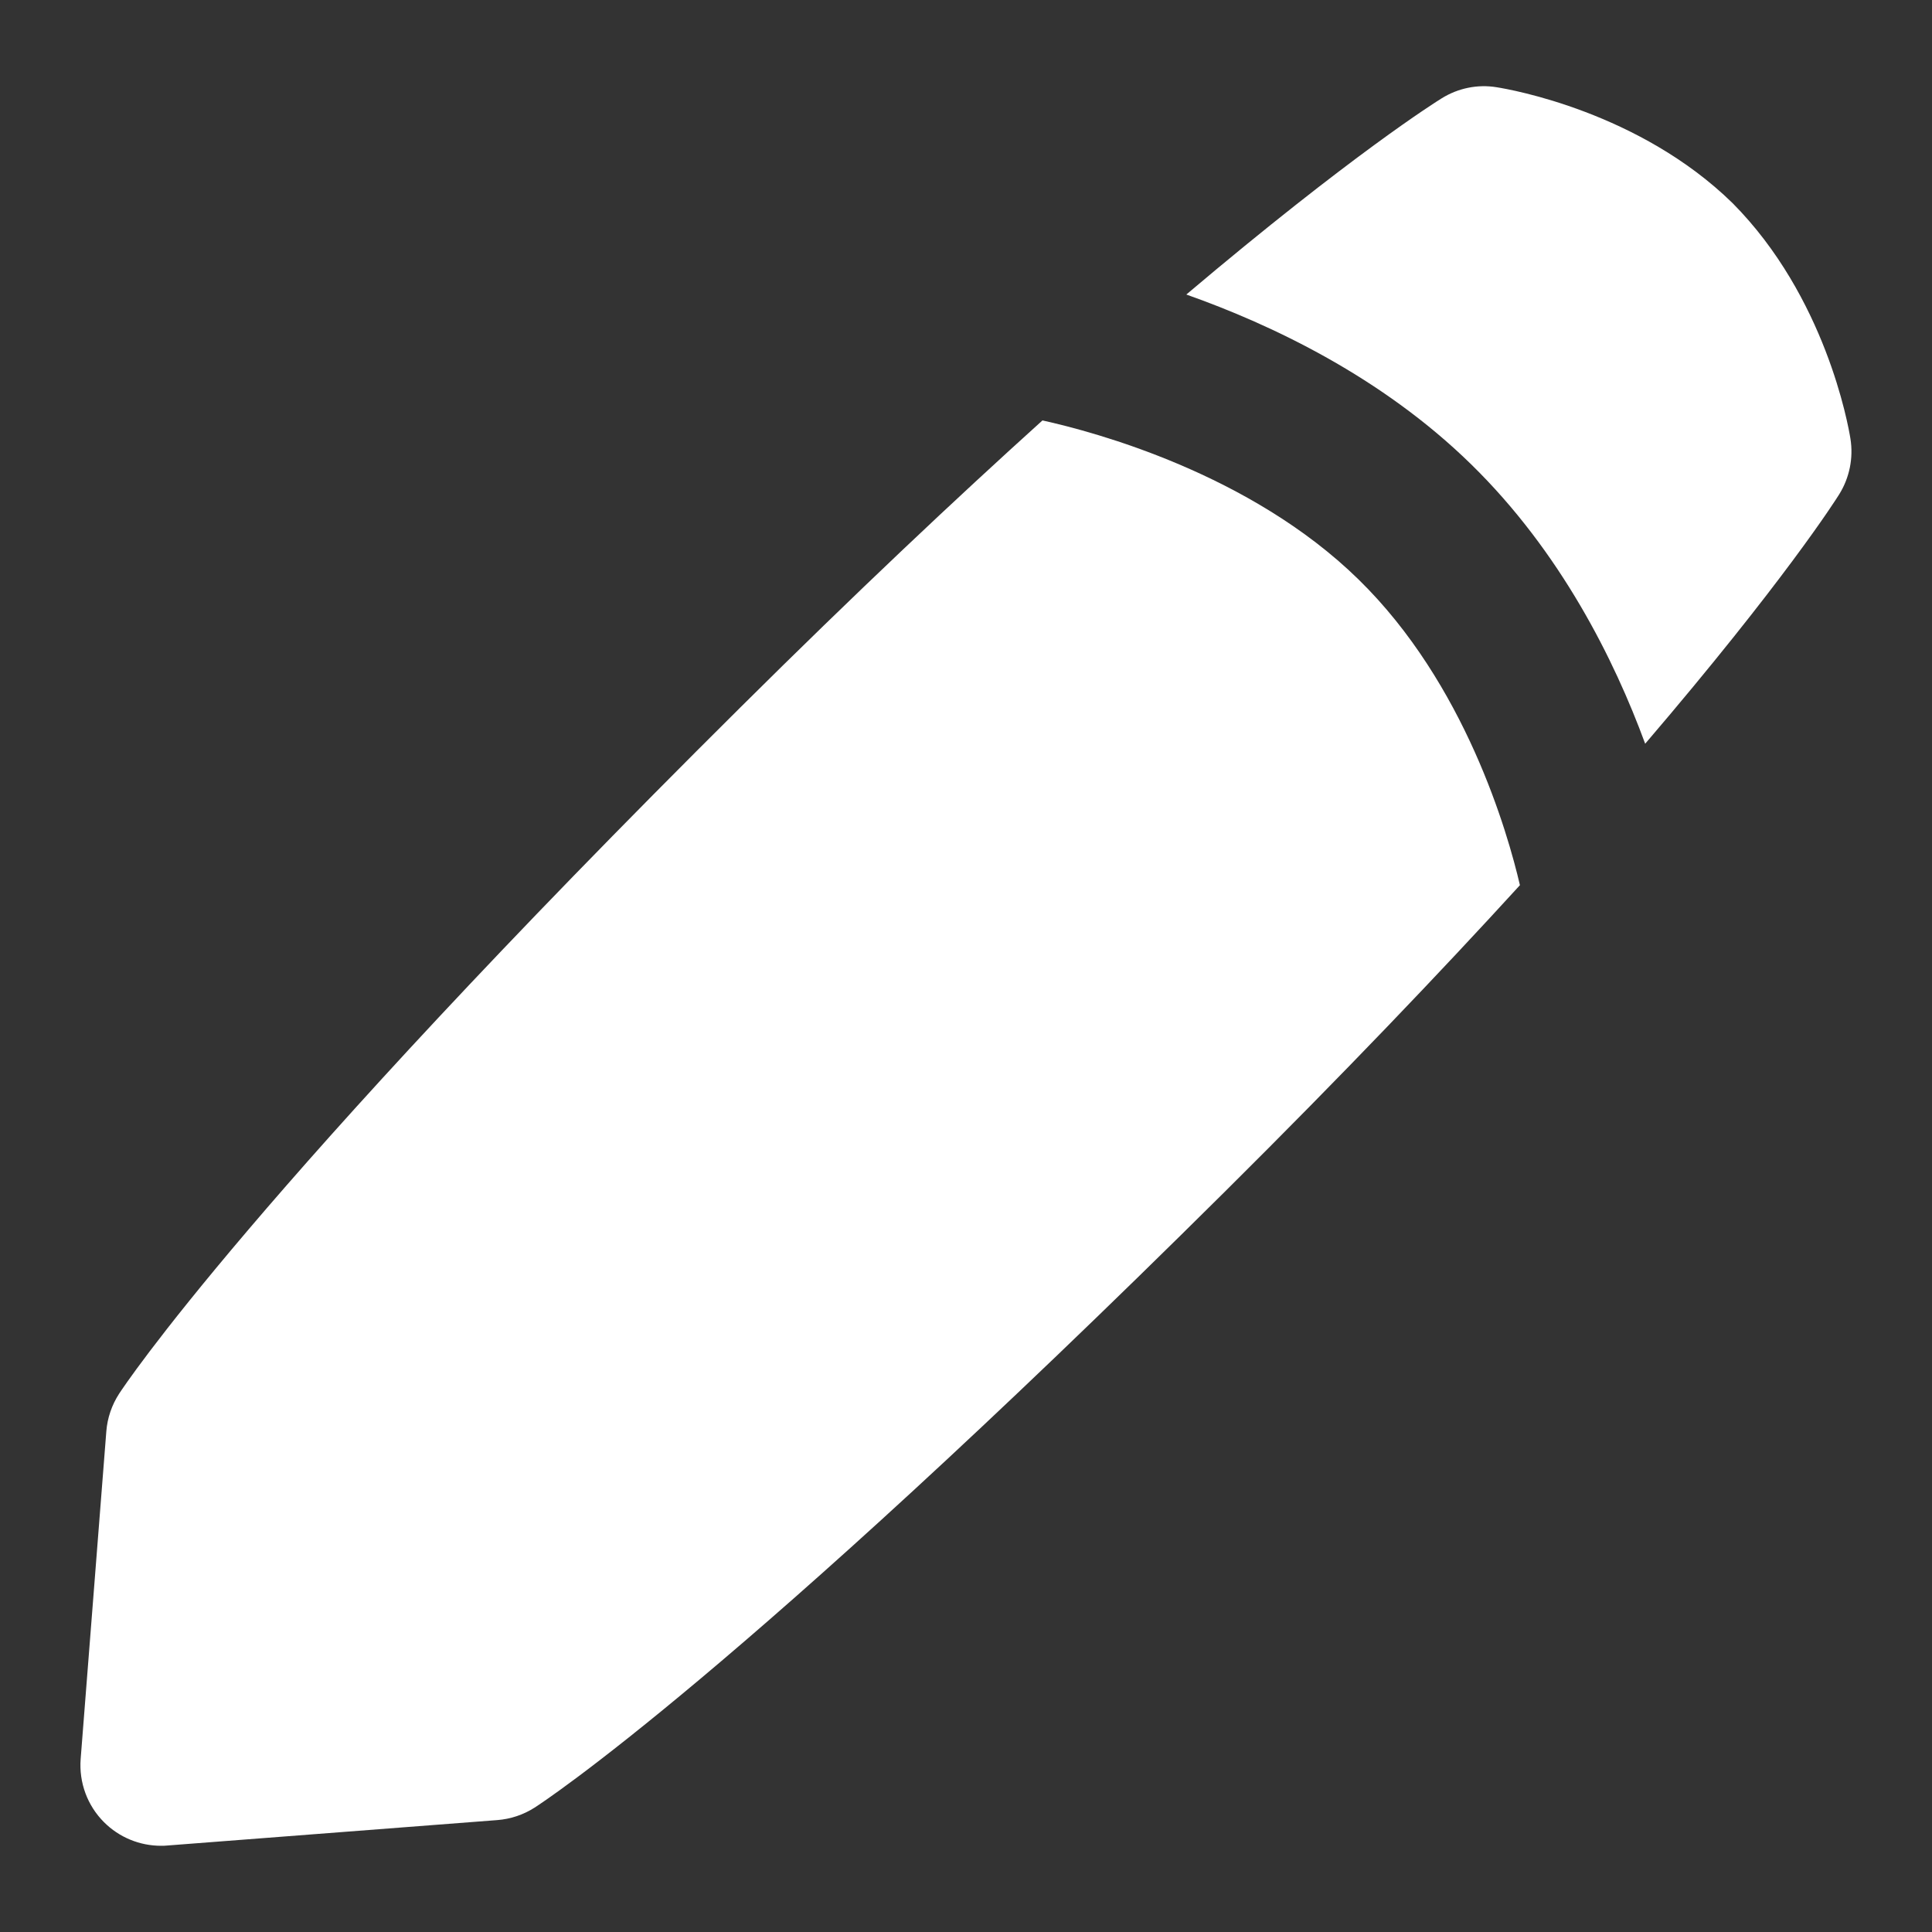
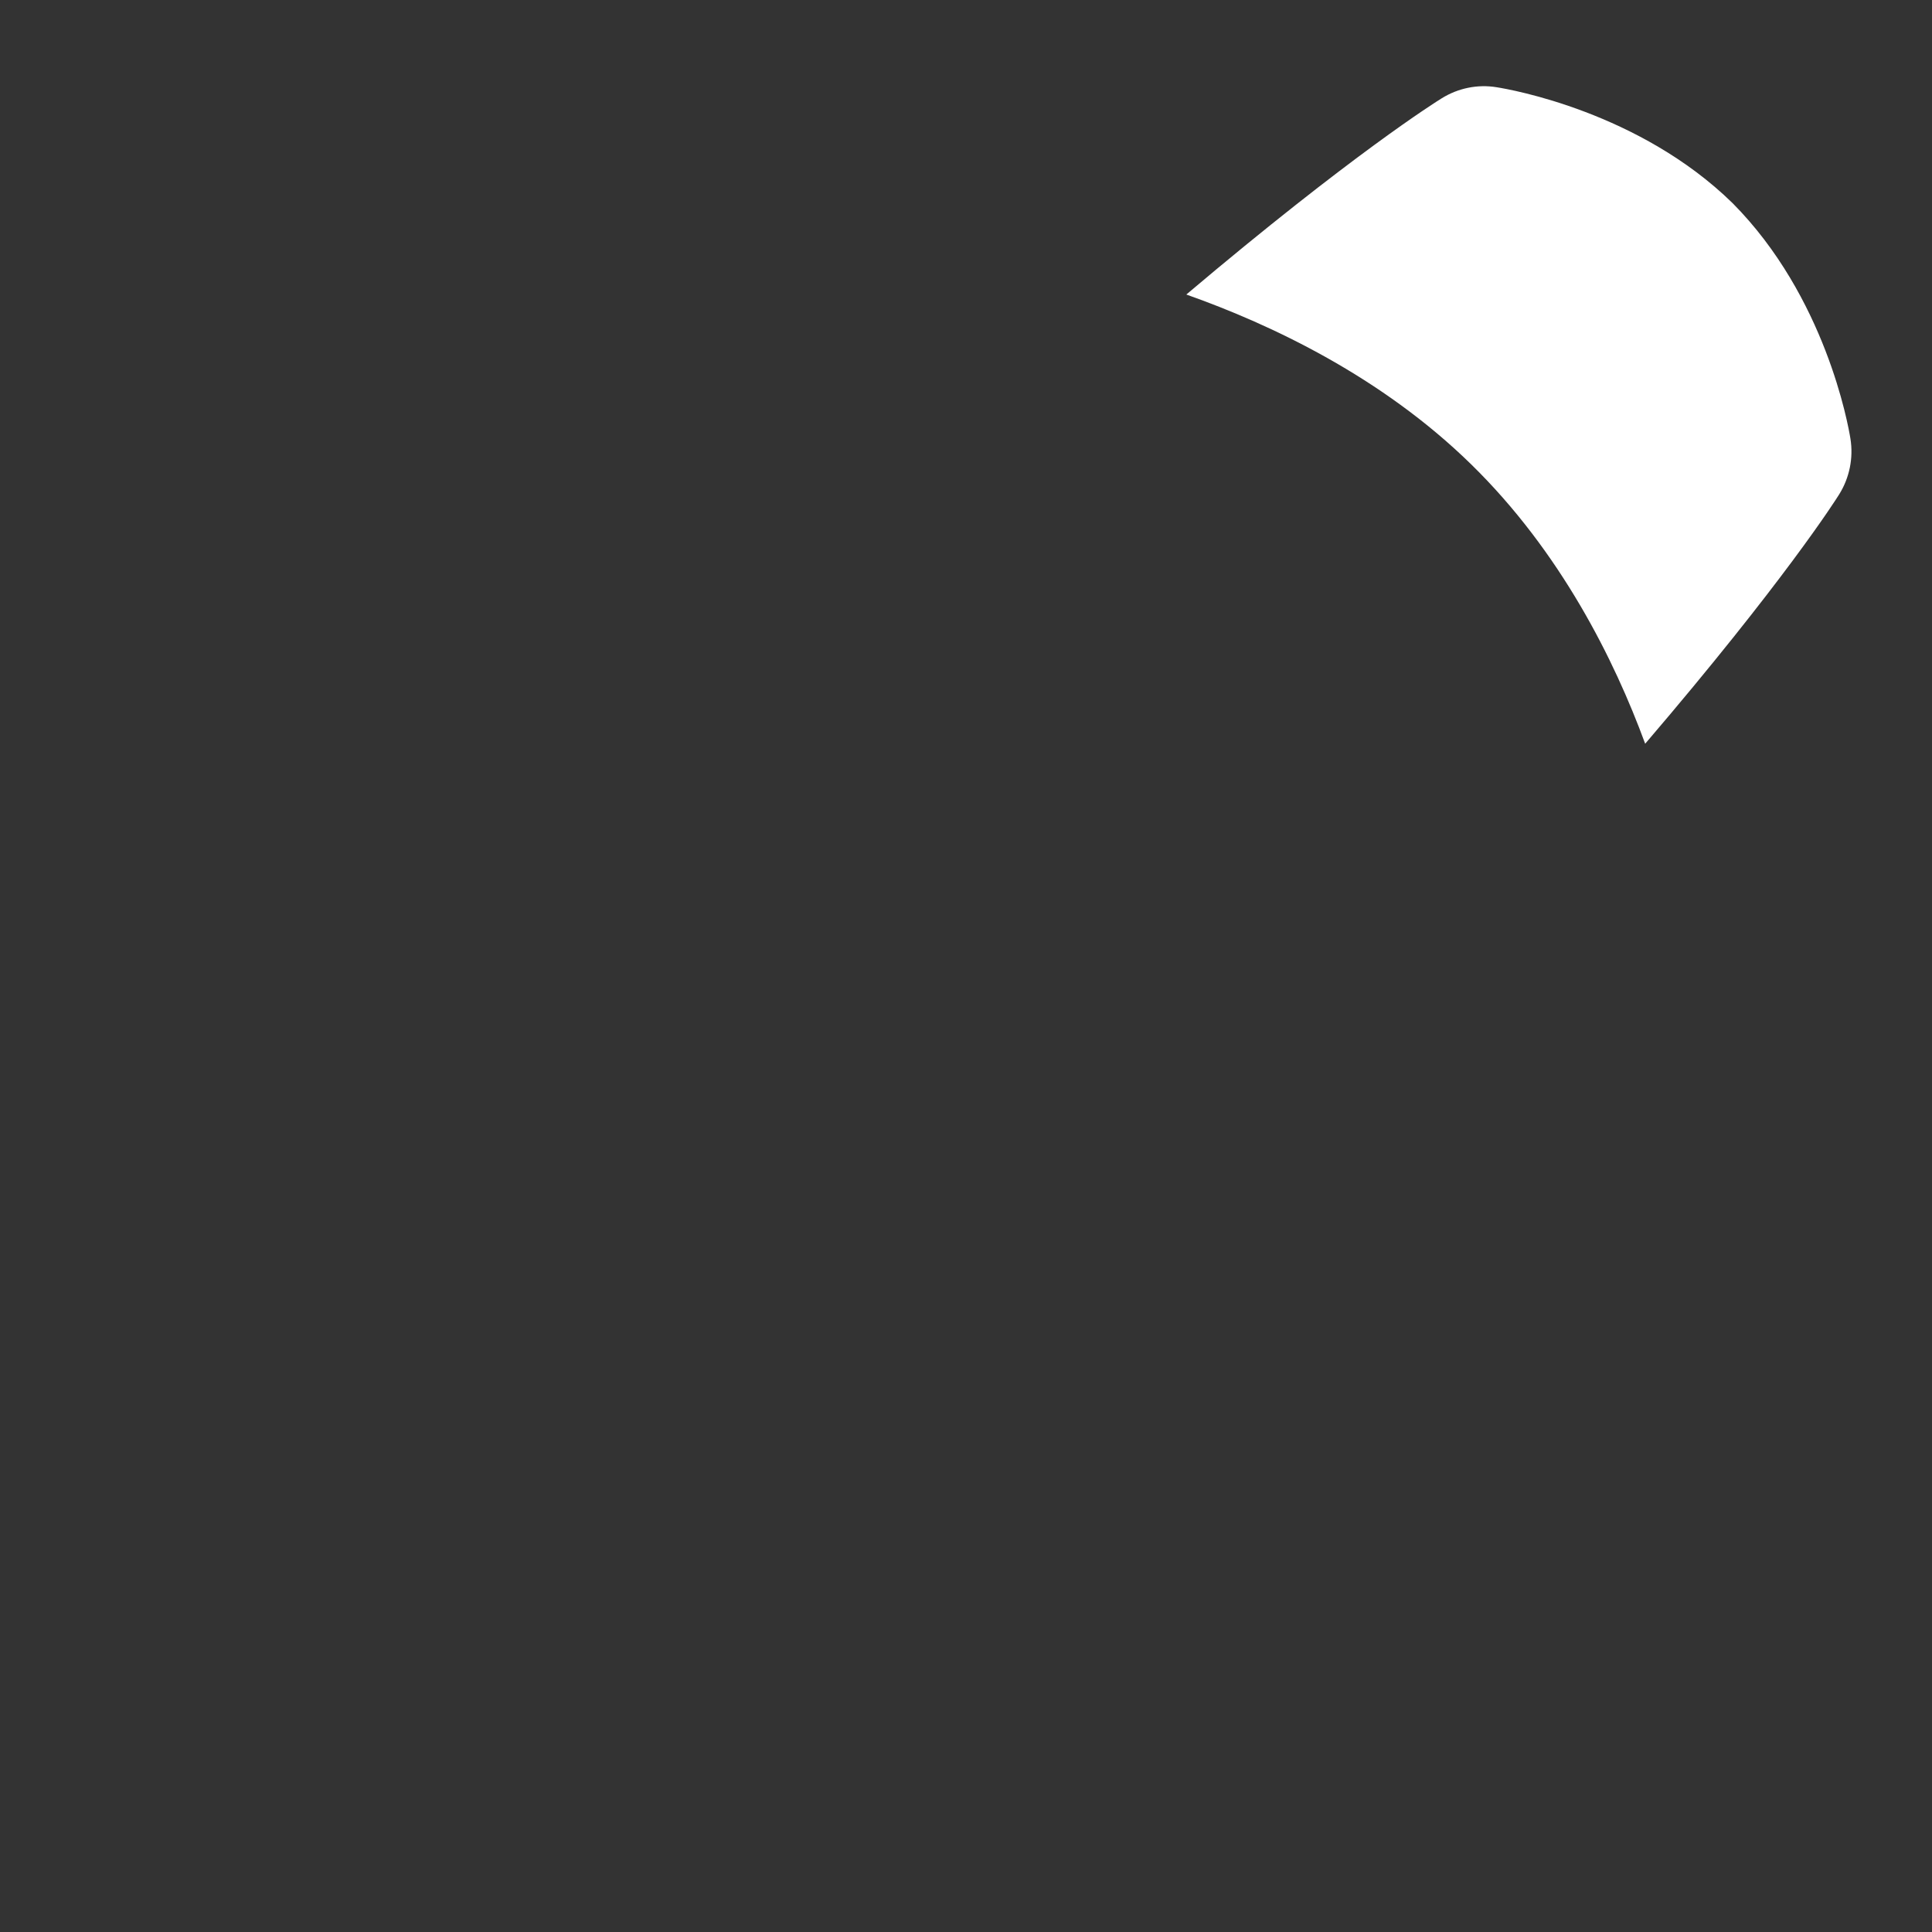
<svg xmlns="http://www.w3.org/2000/svg" width="83" height="83" viewBox="0 0 83 83" fill="none">
  <rect x="0" y="0" width="83" height="83" fill="#333333" stroke="none" />
  <path d="M79.497 18.854C79.4 18.242 78.418 12.743 74.434 8.728C70.432 4.813 64.913 3.845 64.297 3.748C63.478 3.613 62.641 3.786 61.939 4.222C61.693 4.374 58.086 6.632 50.965 12.653C54.628 13.947 59.362 16.191 63.201 19.947C67.054 23.716 69.357 28.354 70.678 31.951C76.626 24.999 78.864 21.479 79.013 21.237C79.455 20.528 79.628 19.68 79.497 18.854Z" fill="white" />
-   <path d="M44.785 18.062C41.075 21.41 36.755 25.477 31.81 30.388C10.842 51.207 5.343 59.531 5.118 59.874C4.804 60.358 4.613 60.915 4.568 61.489L3.465 75.568C3.389 76.578 3.752 77.567 4.468 78.282C5.118 78.933 6 79.296 6.917 79.296C7.003 79.296 7.093 79.296 7.183 79.285L21.366 78.192C21.936 78.148 22.486 77.964 22.967 77.656C23.313 77.435 31.692 71.975 52.657 51.159C57.713 46.137 61.883 41.766 65.297 38.028C64.775 35.783 62.952 29.378 58.363 24.893C53.708 20.338 47.013 18.554 44.785 18.062Z" fill="white" />
</svg>